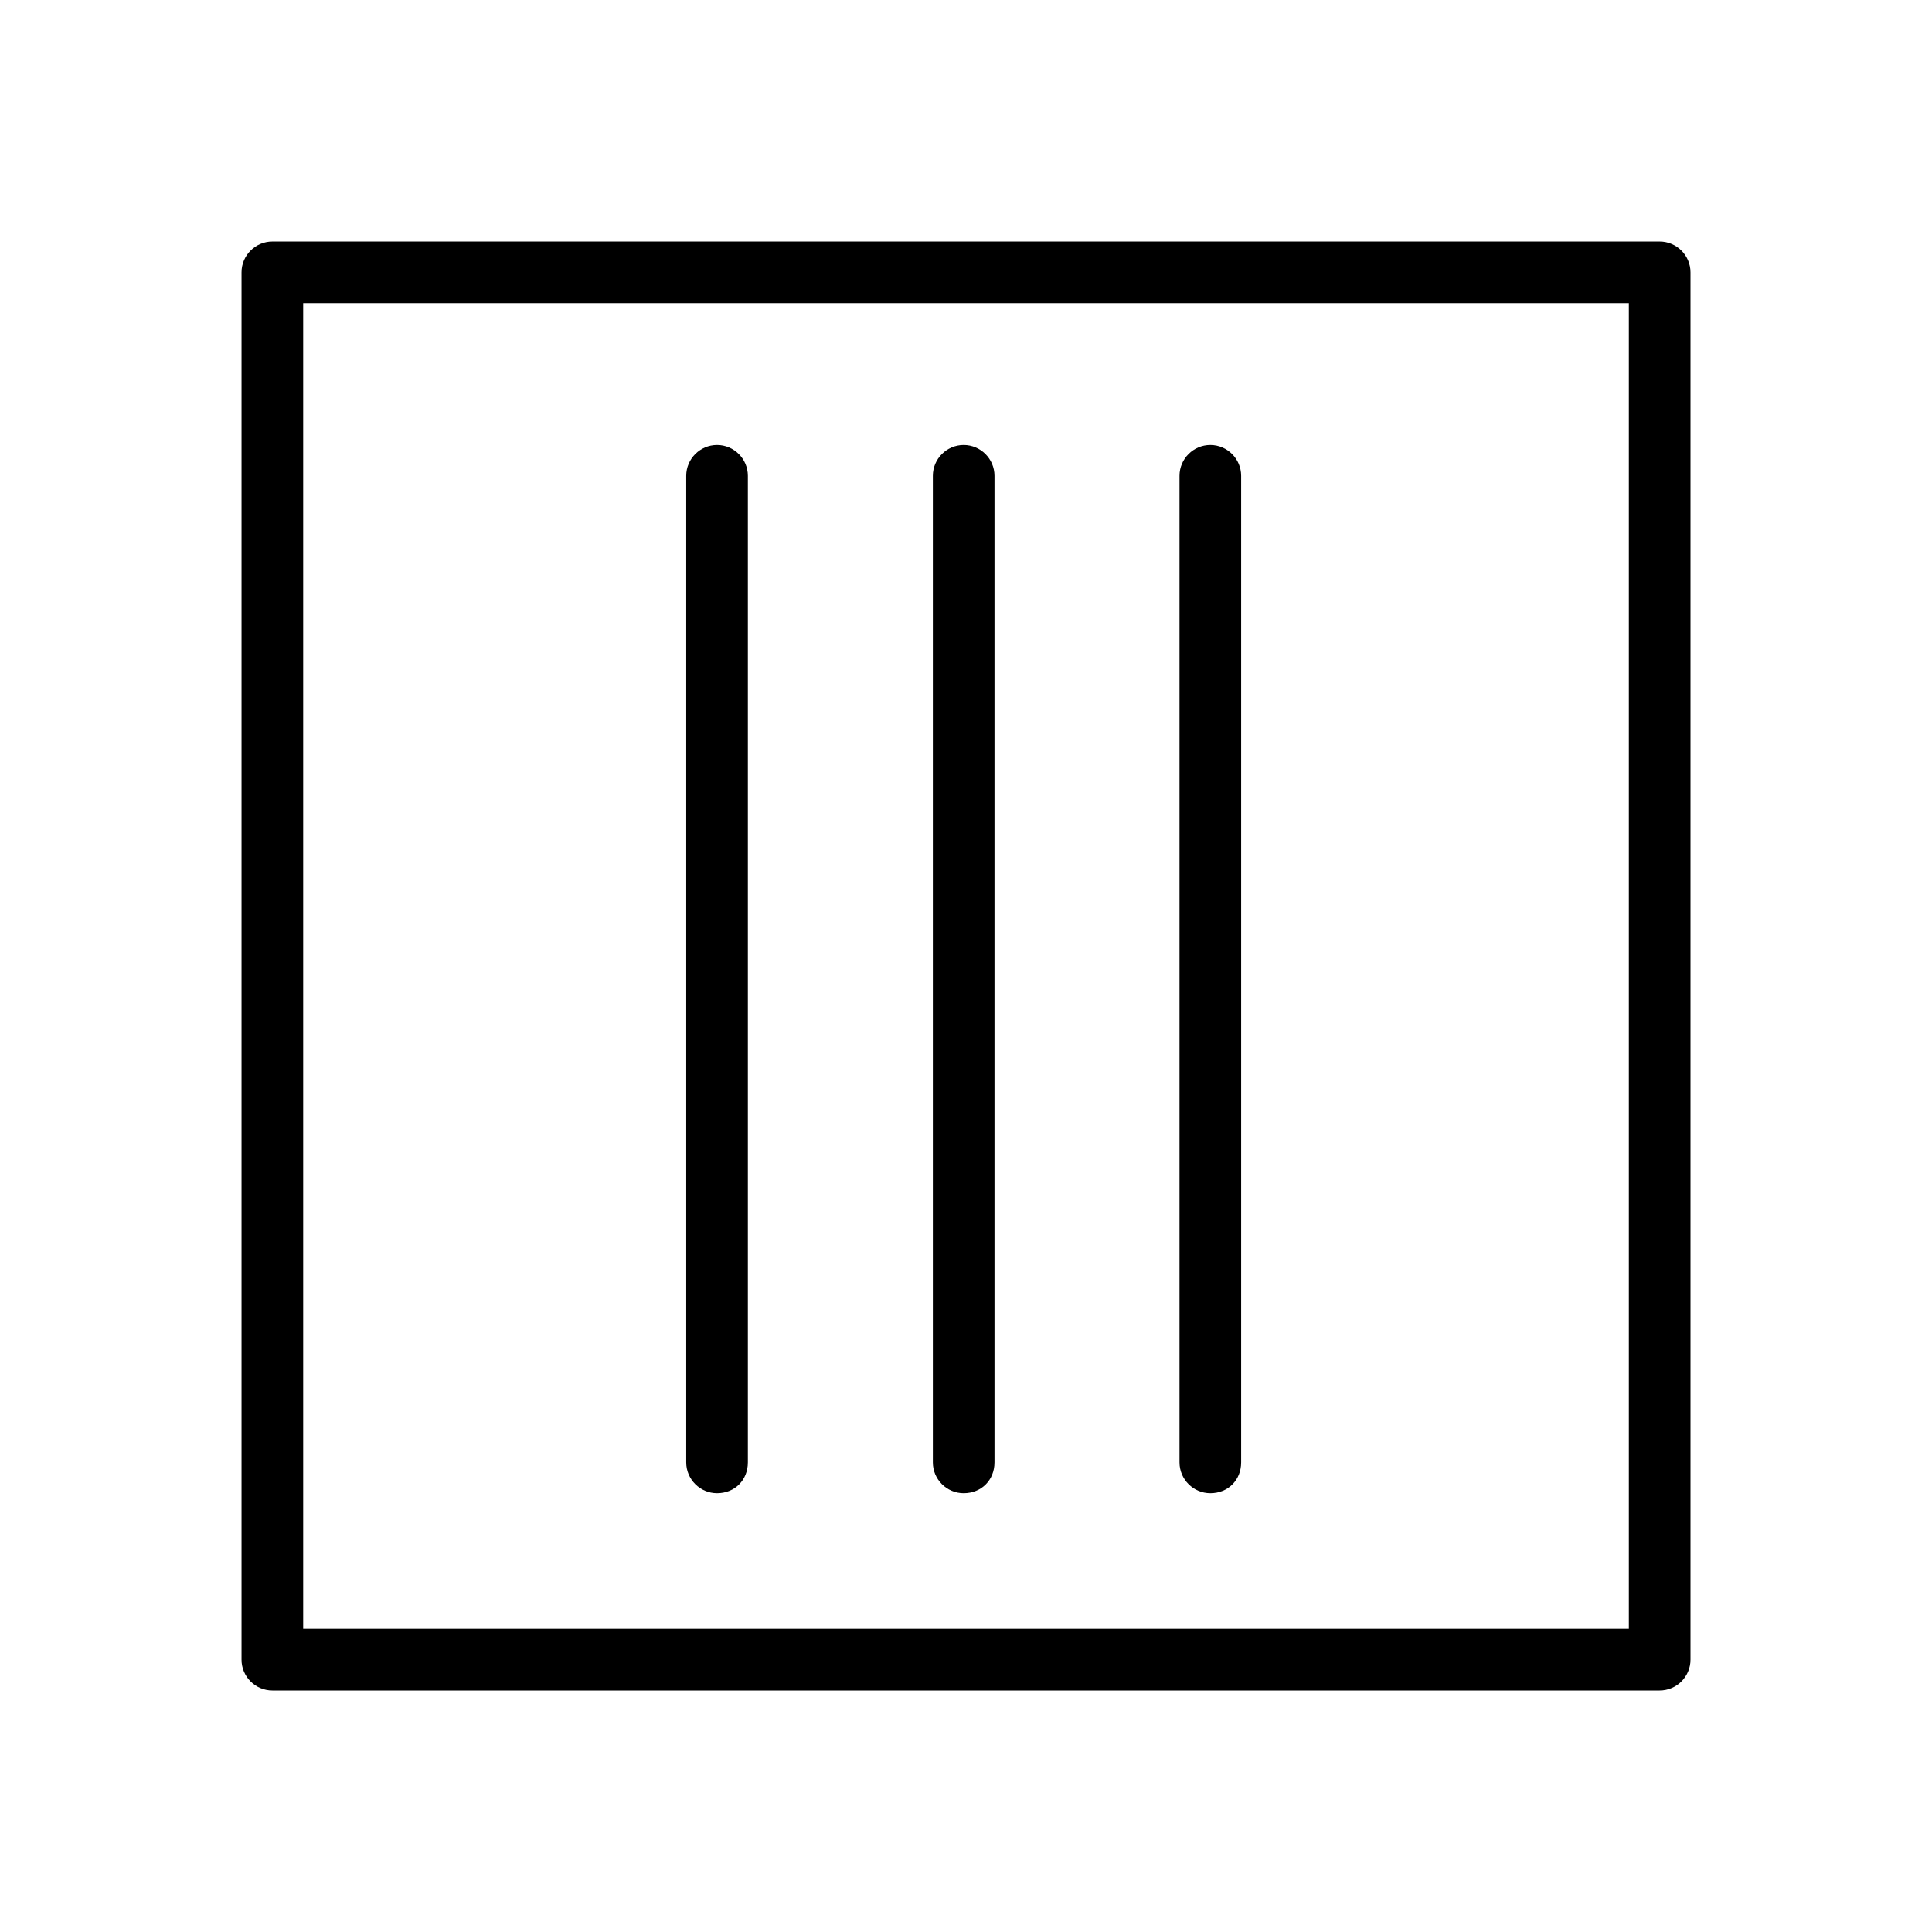
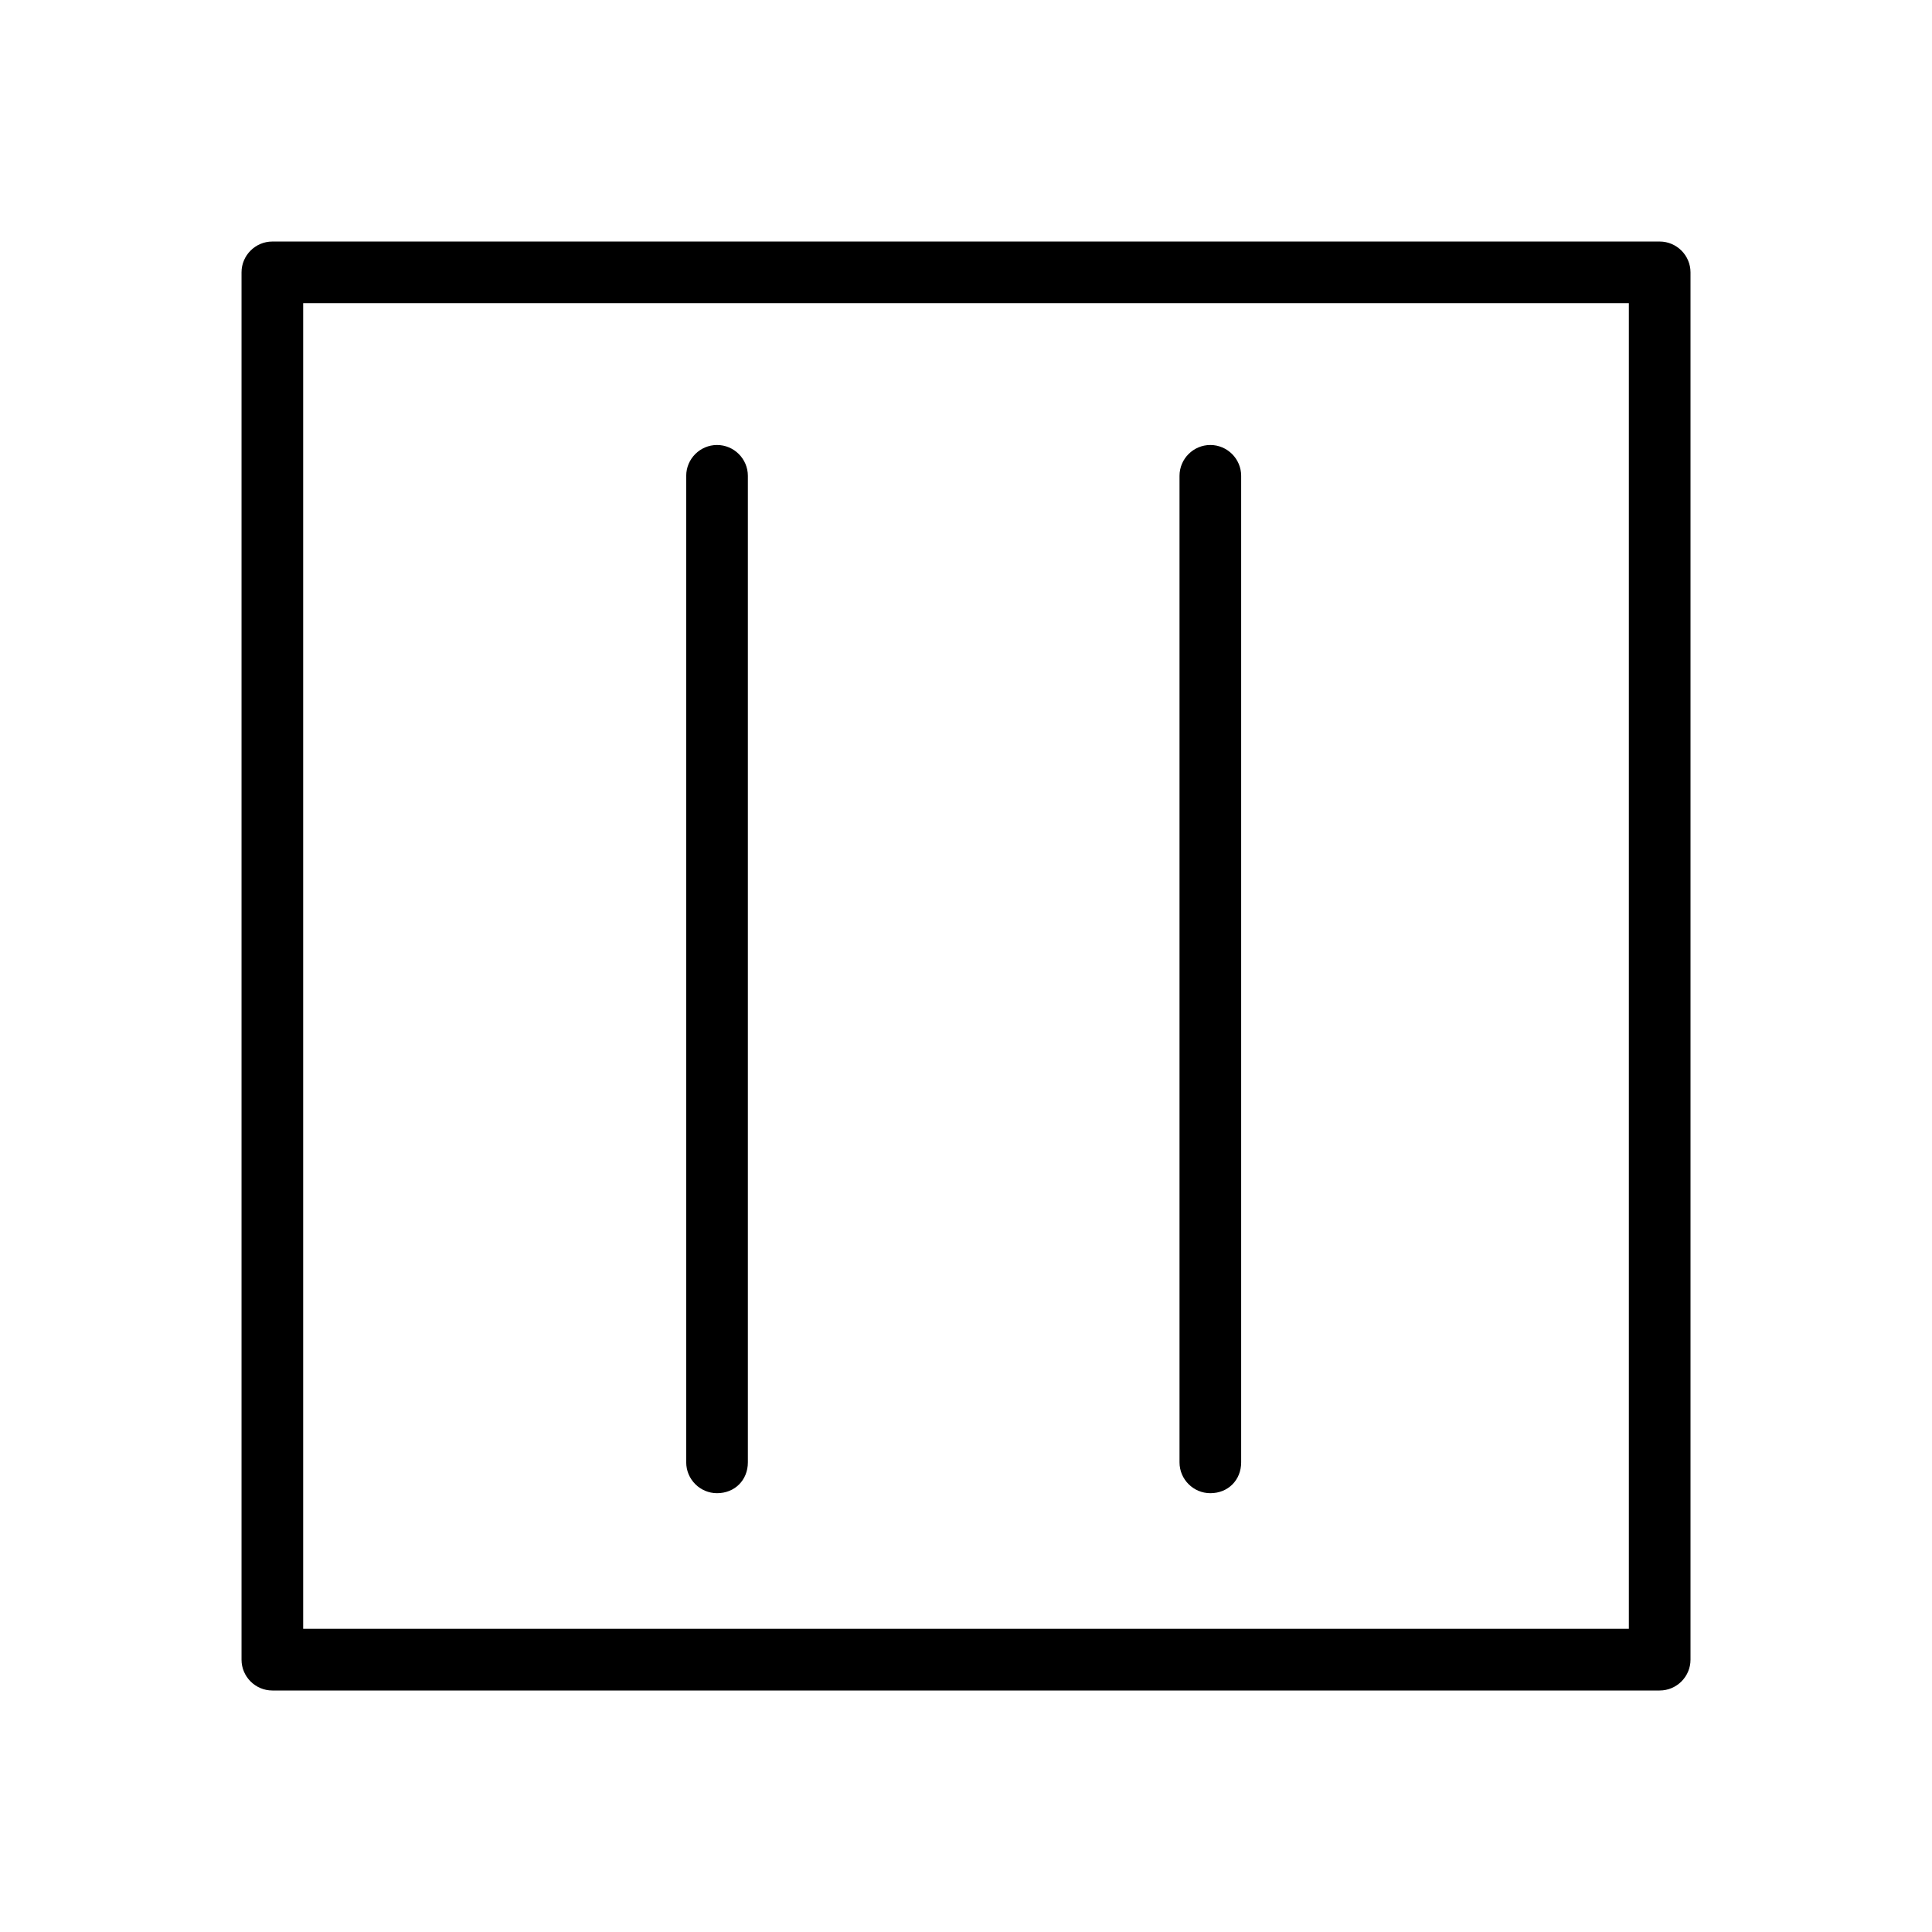
<svg xmlns="http://www.w3.org/2000/svg" version="1.1" width="64" height="64" viewBox="0 0 64 64">
  <title>goin-tropfnass_trocknen</title>
  <path d="M54.979 56h-45.957c-0.562 0-1.021-0.459-1.021-1.021v-45.957c0-0.562 0.46-1.021 1.021-1.021h45.957c0.562 0 1.021 0.46 1.021 1.021v45.957c0 0.562-0.459 1.021-1.021 1.021zM10.043 53.957h43.915v-43.915h-43.915v43.915z" />
-   <path d="M31.923 49.464c-0.562 0-1.021-0.459-1.021-1.021v-32.681c0-0.562 0.459-1.021 1.021-1.021s1.021 0.46 1.021 1.021v32.681c0 0.587-0.434 1.021-1.021 1.021z" />
  <path d="M40.094 49.464c-0.562 0-1.021-0.459-1.021-1.021v-32.681c0-0.562 0.459-1.021 1.021-1.021s1.021 0.46 1.021 1.021v32.681c0 0.587-0.434 1.021-1.021 1.021z" />
  <path d="M23.753 49.464c-0.562 0-1.021-0.459-1.021-1.021v-32.681c0-0.562 0.459-1.021 1.021-1.021s1.021 0.46 1.021 1.021v32.681c0 0.587-0.434 1.021-1.021 1.021z" />
</svg>